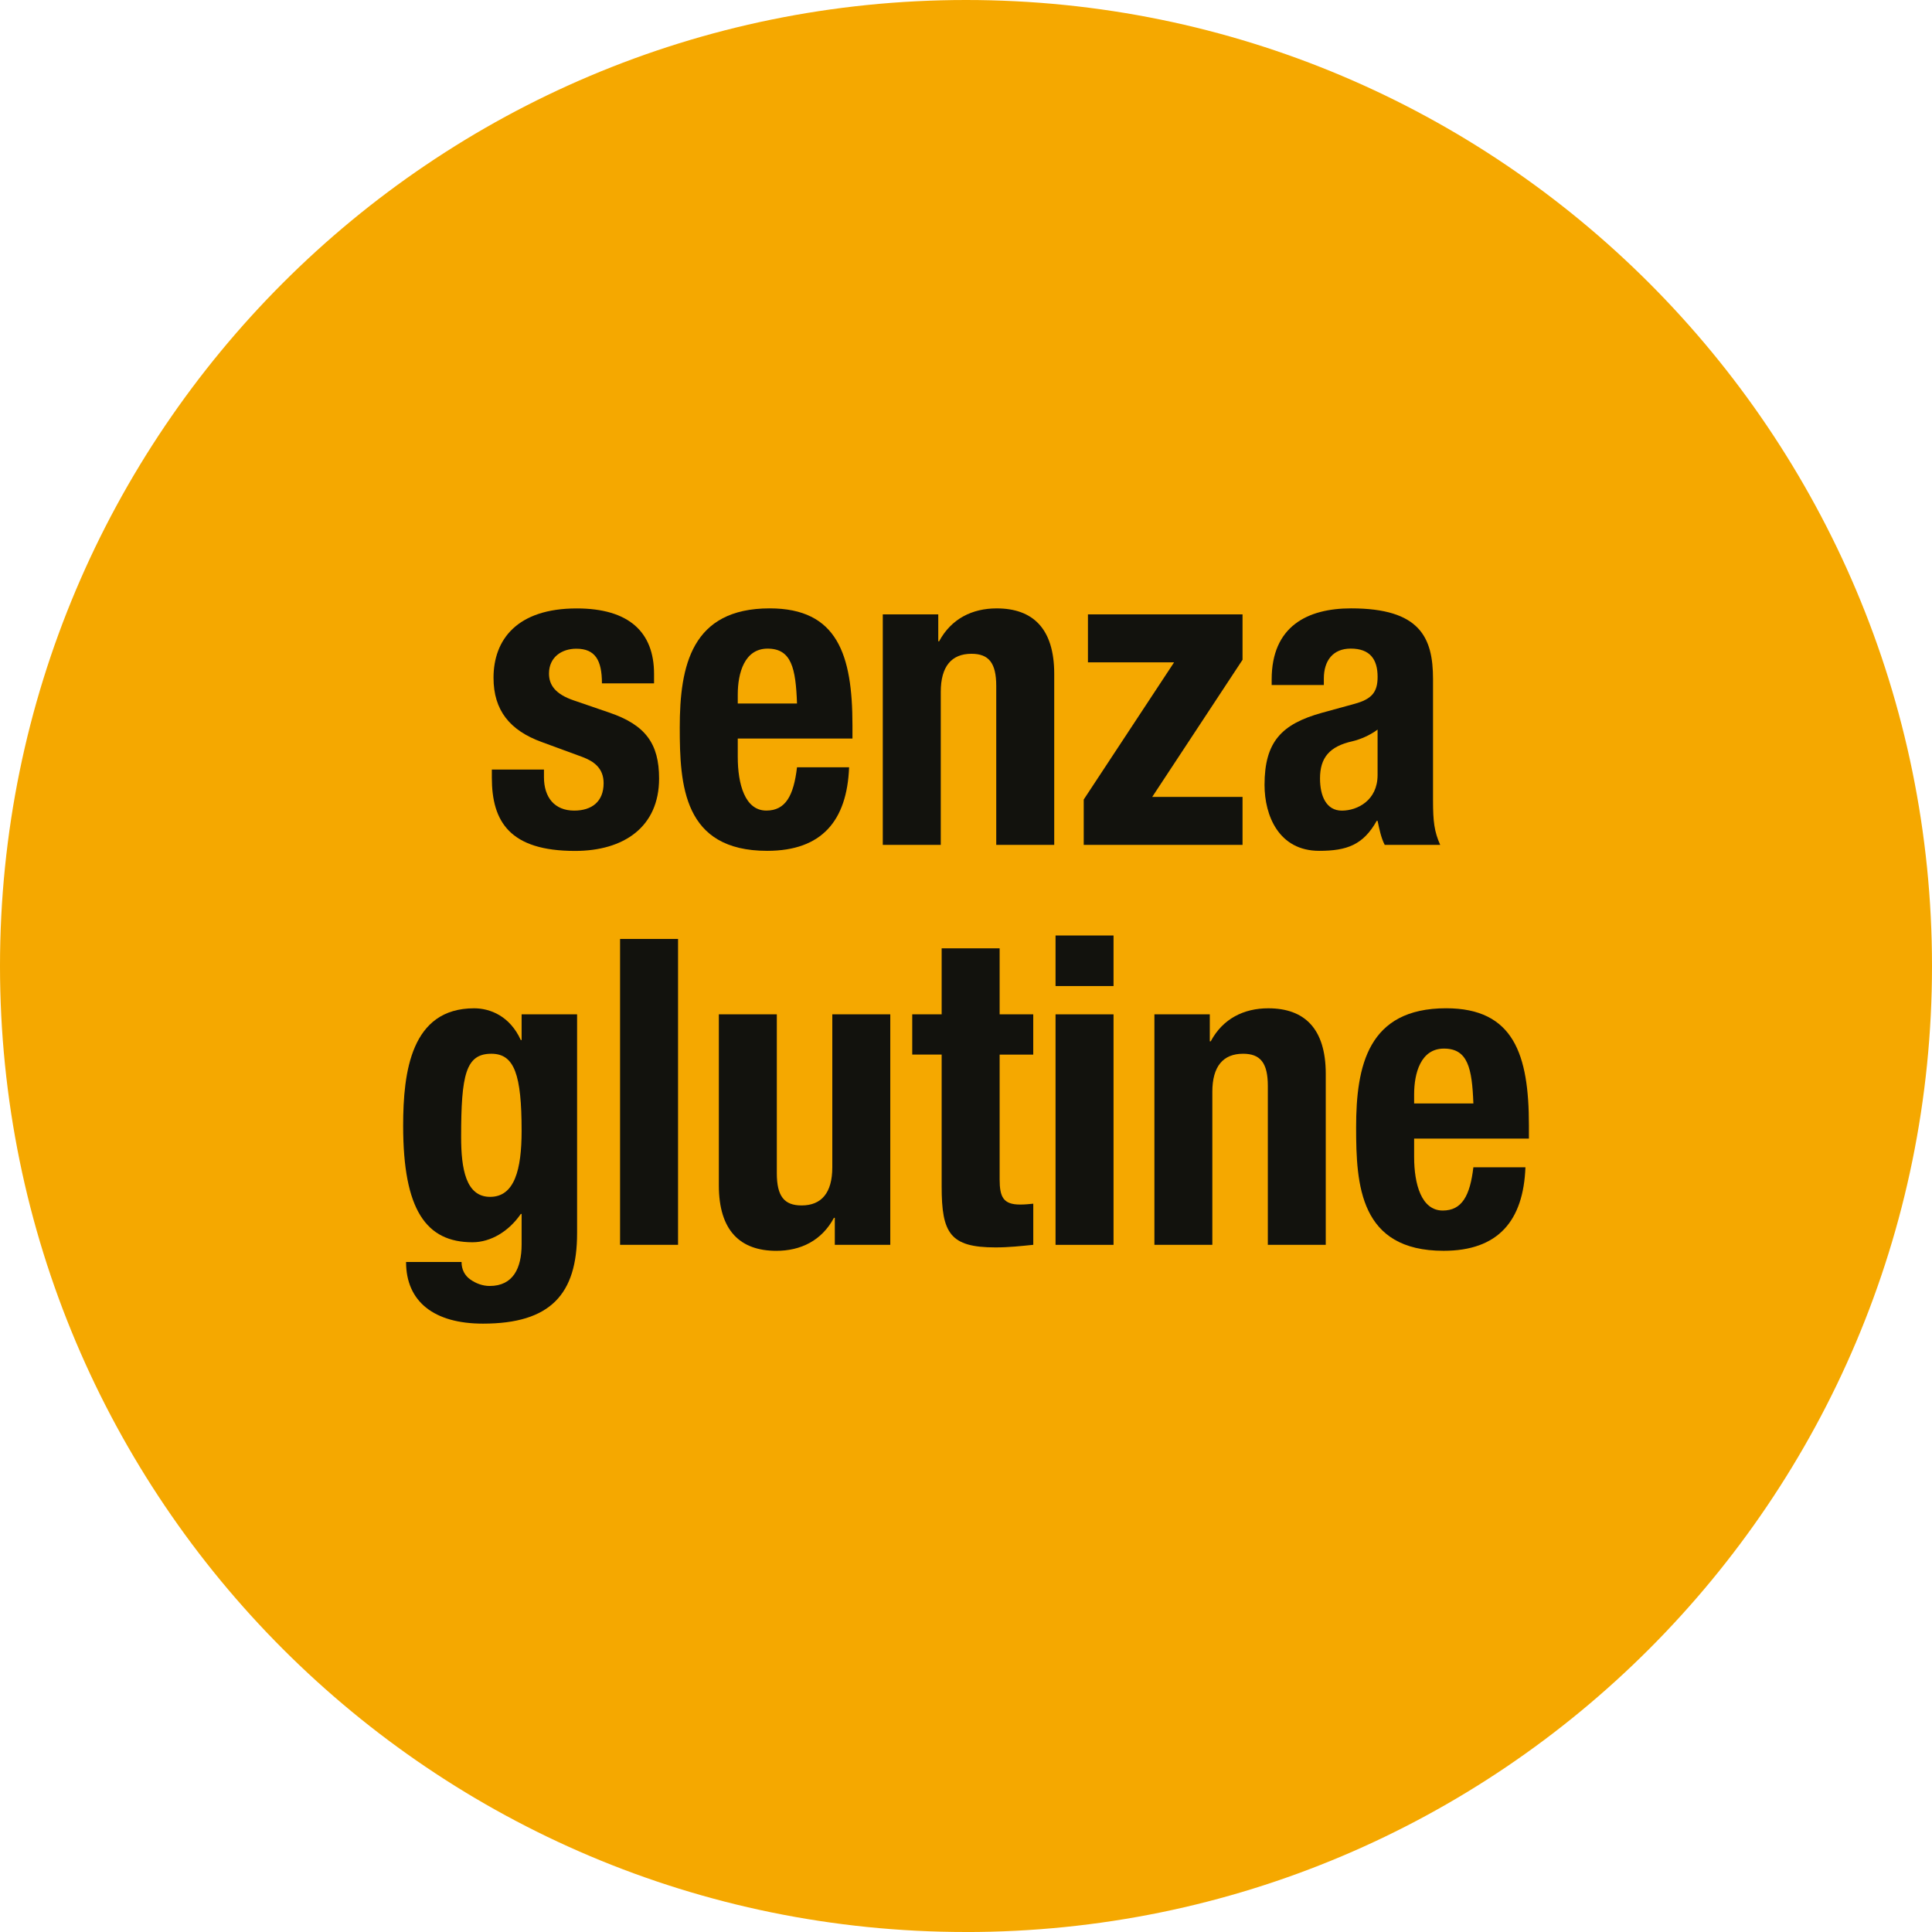
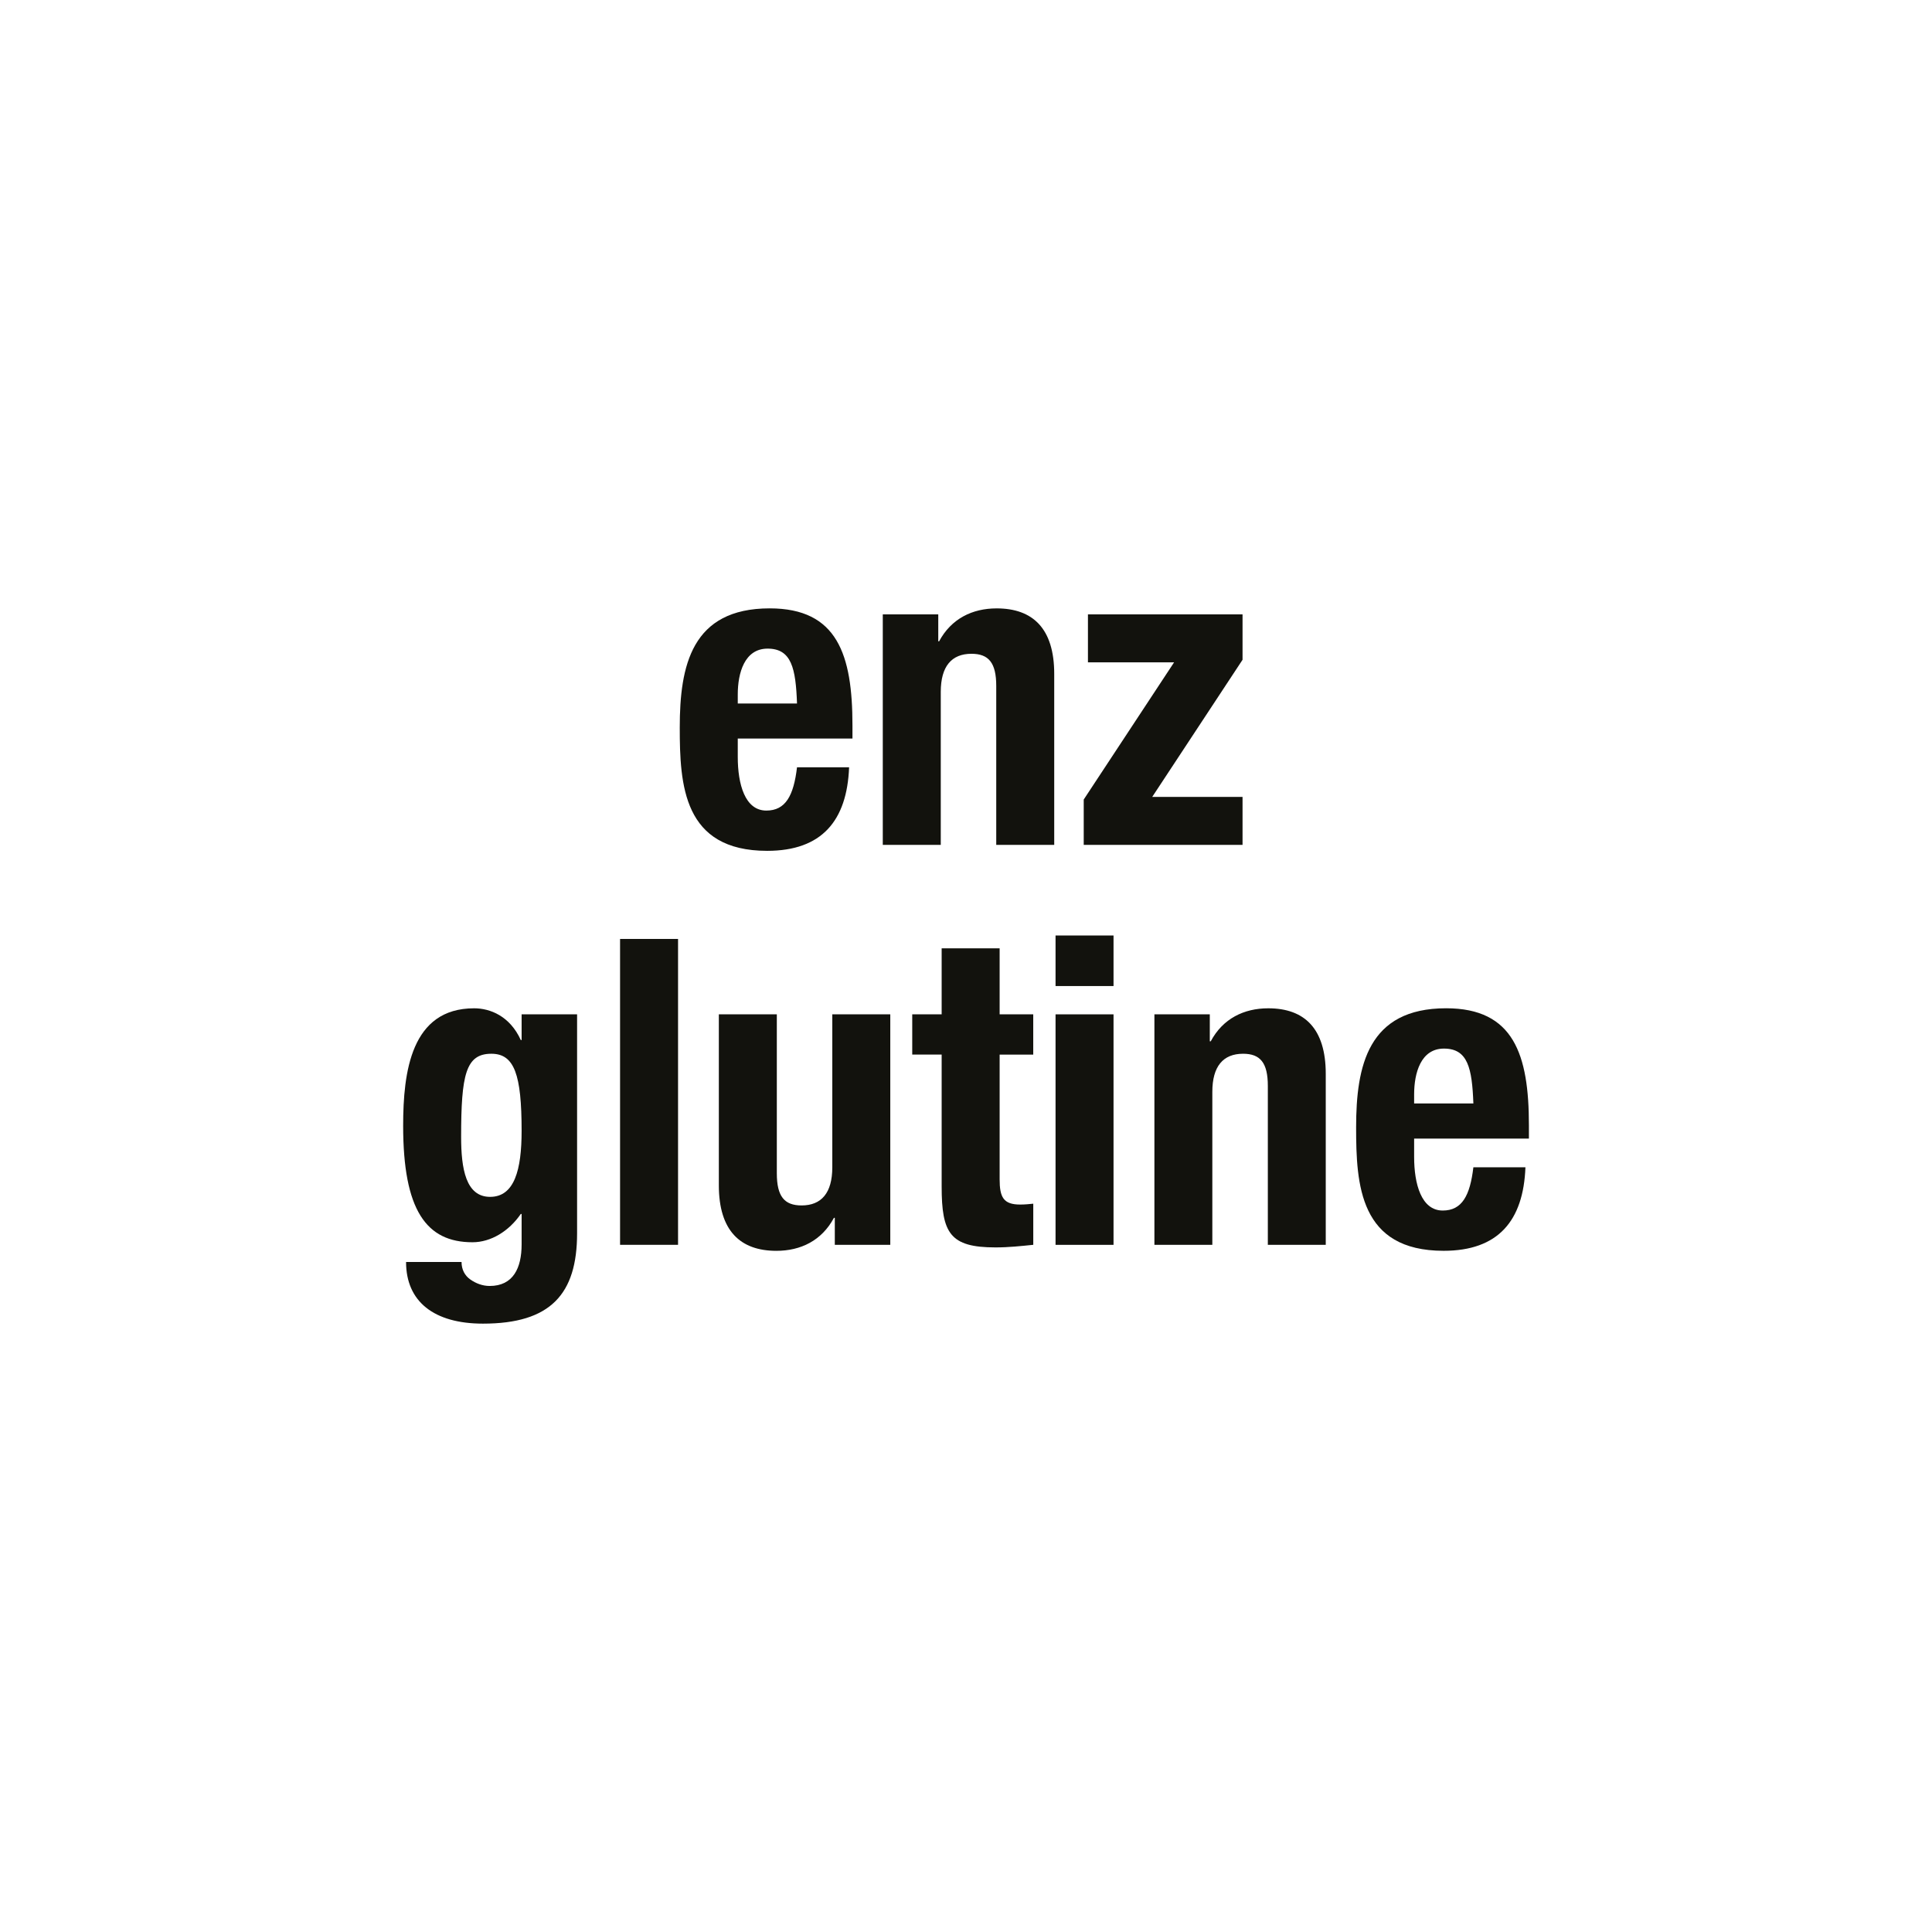
<svg xmlns="http://www.w3.org/2000/svg" id="uuid-ee49c3d1-cf5c-40da-9d28-739b4bc5f7fc" data-name="Livello 2" viewBox="0 0 65.544 65.545">
  <defs>
    <style>      .uuid-bf87791d-af32-4262-b285-7394196f2b96 {        fill: #f5a800;      }      .uuid-8fa2527f-6fa0-49f2-a7f9-c6c633f9886e {        fill: #12120d;      }    </style>
  </defs>
  <g id="uuid-30c200bc-3b4c-4df0-a2f0-8166757878de" data-name="Livello 1">
    <g>
-       <path class="uuid-bf87791d-af32-4262-b285-7394196f2b96" d="m32.772,65.545c18.1,0,32.772-14.672,32.772-32.772S50.872,0,32.772,0,0,14.672,0,32.772s14.672,32.772,32.772,32.772" />
      <g>
        <g>
-           <path class="uuid-8fa2527f-6fa0-49f2-a7f9-c6c633f9886e" d="m18.454,26.104v.262c0,.682.356,1.134,1.026,1.134.598,0,.998-.305.998-.93,0-.508-.329-.741-.714-.887l-1.382-.508c-1.084-.393-1.639-1.075-1.639-2.181,0-1.294.798-2.353,2.823-2.353,1.782,0,2.623.813,2.623,2.222v.321h-1.768c0-.786-.228-1.176-.869-1.176-.499,0-.927.289-.927.842,0,.377.2.698.856.917l1.183.406c1.24.42,1.696,1.061,1.696,2.238,0,1.644-1.197,2.457-2.851,2.457-2.21,0-2.823-.989-2.823-2.486v-.275h1.768Z" />
          <path class="uuid-8fa2527f-6fa0-49f2-a7f9-c6c633f9886e" d="m25.029,25.056v.625c0,.917.242,1.818.969,1.818.656,0,.927-.508,1.041-1.468h1.767c-.071,1.815-.927,2.834-2.78,2.834-2.851,0-2.965-2.238-2.965-4.186,0-2.093.4-4.04,3.051-4.04,2.295,0,2.808,1.569,2.808,3.967v.449h-3.891Zm2.01-1.19c-.043-1.192-.185-1.861-.998-1.861-.784,0-1.012.829-1.012,1.554v.307h2.01Z" />
          <path class="uuid-8fa2527f-6fa0-49f2-a7f9-c6c633f9886e" d="m29.95,20.843h1.881v.915h.028c.414-.77,1.127-1.118,1.953-1.118,1.226,0,1.953.682,1.953,2.222v5.801h-1.967v-5.392c0-.786-.257-1.091-.841-1.091-.671,0-1.041.422-1.041,1.294v5.189h-1.967v-7.82Z" />
          <path class="uuid-8fa2527f-6fa0-49f2-a7f9-c6c633f9886e" d="m36.767,27.123l3.064-4.652h-2.922v-1.628h5.245v1.54l-3.064,4.652h3.064v1.628h-5.388v-1.54Z" />
-           <path class="uuid-8fa2527f-6fa0-49f2-a7f9-c6c633f9886e" d="m43.142,23.241v-.19c0-1.802,1.211-2.412,2.694-2.412,2.338,0,2.78.987,2.78,2.398v4.114c0,.725.043,1.059.243,1.511h-1.882c-.128-.246-.185-.553-.242-.815h-.029c-.456.815-1.012,1.018-1.952,1.018-1.368,0-1.854-1.192-1.854-2.238,0-1.468.585-2.064,1.94-2.443l1.111-.305c.585-.16.785-.393.785-.915,0-.596-.257-.96-.912-.96-.6,0-.912.406-.912,1.016v.219h-1.768Zm3.593,1.511c-.271.203-.6.334-.841.393-.798.174-1.112.567-1.112,1.265,0,.596.213,1.091.742,1.091.527,0,1.211-.348,1.211-1.206v-1.542Z" />
        </g>
        <g>
          <path class="uuid-8fa2527f-6fa0-49f2-a7f9-c6c633f9886e" d="m19.578,34.412v7.427c0,2.064-.899,3.066-3.193,3.066-1.669,0-2.609-.754-2.609-2.091h1.882c0,.26.114.465.299.594.185.131.413.219.656.219.798,0,1.083-.61,1.083-1.409v-1.034h-.028c-.4.583-1.012.96-1.639.96-1.568,0-2.352-1.088-2.352-3.954,0-1.831.271-3.983,2.408-3.983.542,0,1.213.262,1.583,1.077h.028v-.872h1.882Zm-2.951,6.192c.826,0,1.069-.917,1.069-2.238,0-1.906-.243-2.617-1.026-2.617-.869,0-1.026.711-1.026,2.82,0,1.075.157,2.035.983,2.035Z" />
          <path class="uuid-8fa2527f-6fa0-49f2-a7f9-c6c633f9886e" d="m21.036,31.854h1.967v10.377h-1.967v-10.377Z" />
          <path class="uuid-8fa2527f-6fa0-49f2-a7f9-c6c633f9886e" d="m28.32,41.315h-.028c-.413.772-1.126,1.12-1.953,1.12-1.225,0-1.952-.682-1.952-2.224v-5.799h1.967v5.392c0,.786.256,1.091.841,1.091.67,0,1.041-.422,1.041-1.294v-5.189h1.967v7.82h-1.882v-.917Z" />
          <path class="uuid-8fa2527f-6fa0-49f2-a7f9-c6c633f9886e" d="m31.946,32.172h1.967v2.24h1.14v1.366h-1.14v4.229c0,.61.128.858.698.858.157,0,.314-.016.443-.029v1.395c-.428.043-.826.088-1.283.088-1.54,0-1.825-.481-1.825-2.066v-4.476h-.998v-1.366h.998v-2.24Z" />
          <path class="uuid-8fa2527f-6fa0-49f2-a7f9-c6c633f9886e" d="m35.81,31.737h1.967v1.715h-1.967v-1.715Zm0,2.675h1.967v7.82h-1.967v-7.82Z" />
          <path class="uuid-8fa2527f-6fa0-49f2-a7f9-c6c633f9886e" d="m39.164,34.412h1.879v.915h.032c.411-.77,1.125-1.12,1.951-1.12,1.226,0,1.951.684,1.951,2.224v5.801h-1.965v-5.392c0-.786-.257-1.091-.84-1.091-.673,0-1.043.422-1.043,1.294v5.189h-1.965v-7.82Z" />
          <path class="uuid-8fa2527f-6fa0-49f2-a7f9-c6c633f9886e" d="m47.975,38.627v.623c0,.917.244,1.818.971,1.818.655,0,.926-.508,1.039-1.468h1.766c-.068,1.818-.926,2.834-2.777,2.834-2.85,0-2.967-2.238-2.967-4.186,0-2.093.402-4.042,3.053-4.042,2.294,0,2.809,1.572,2.809,3.97v.452h-3.893Zm2.01-1.192c-.045-1.192-.185-1.861-.998-1.861-.786,0-1.012.829-1.012,1.554v.307h2.01Z" />
        </g>
      </g>
    </g>
  </g>
</svg>